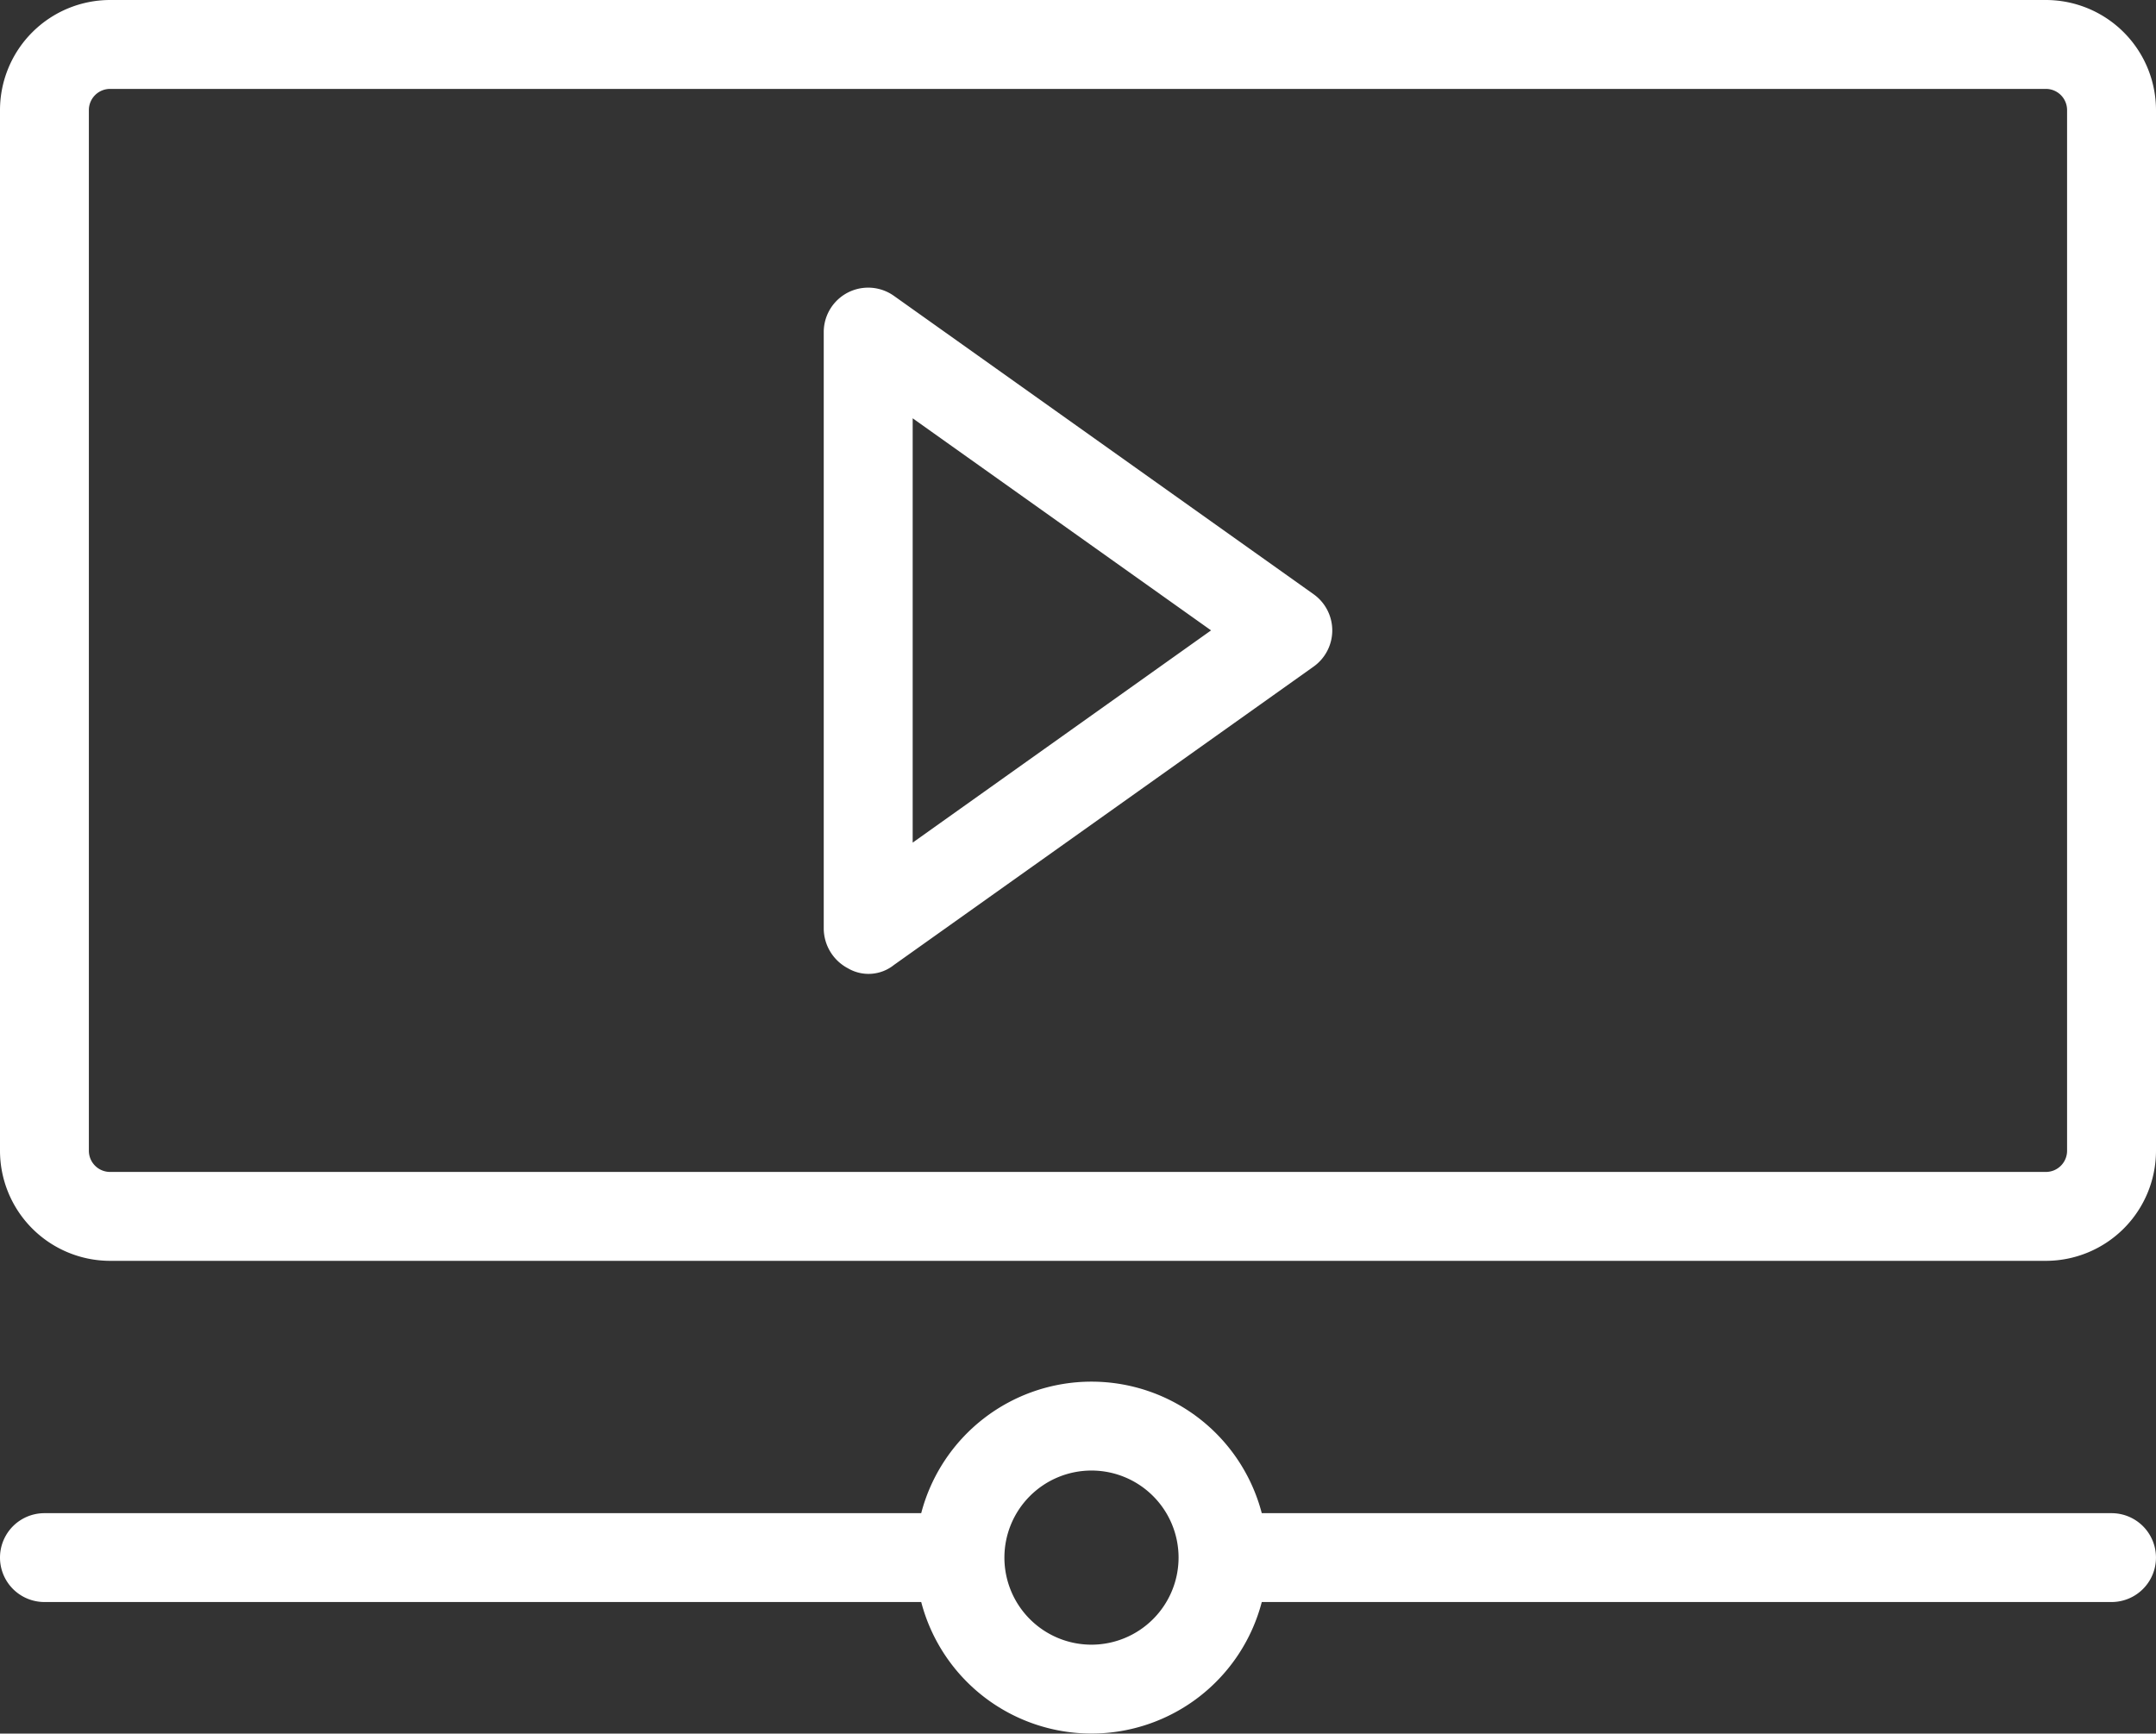
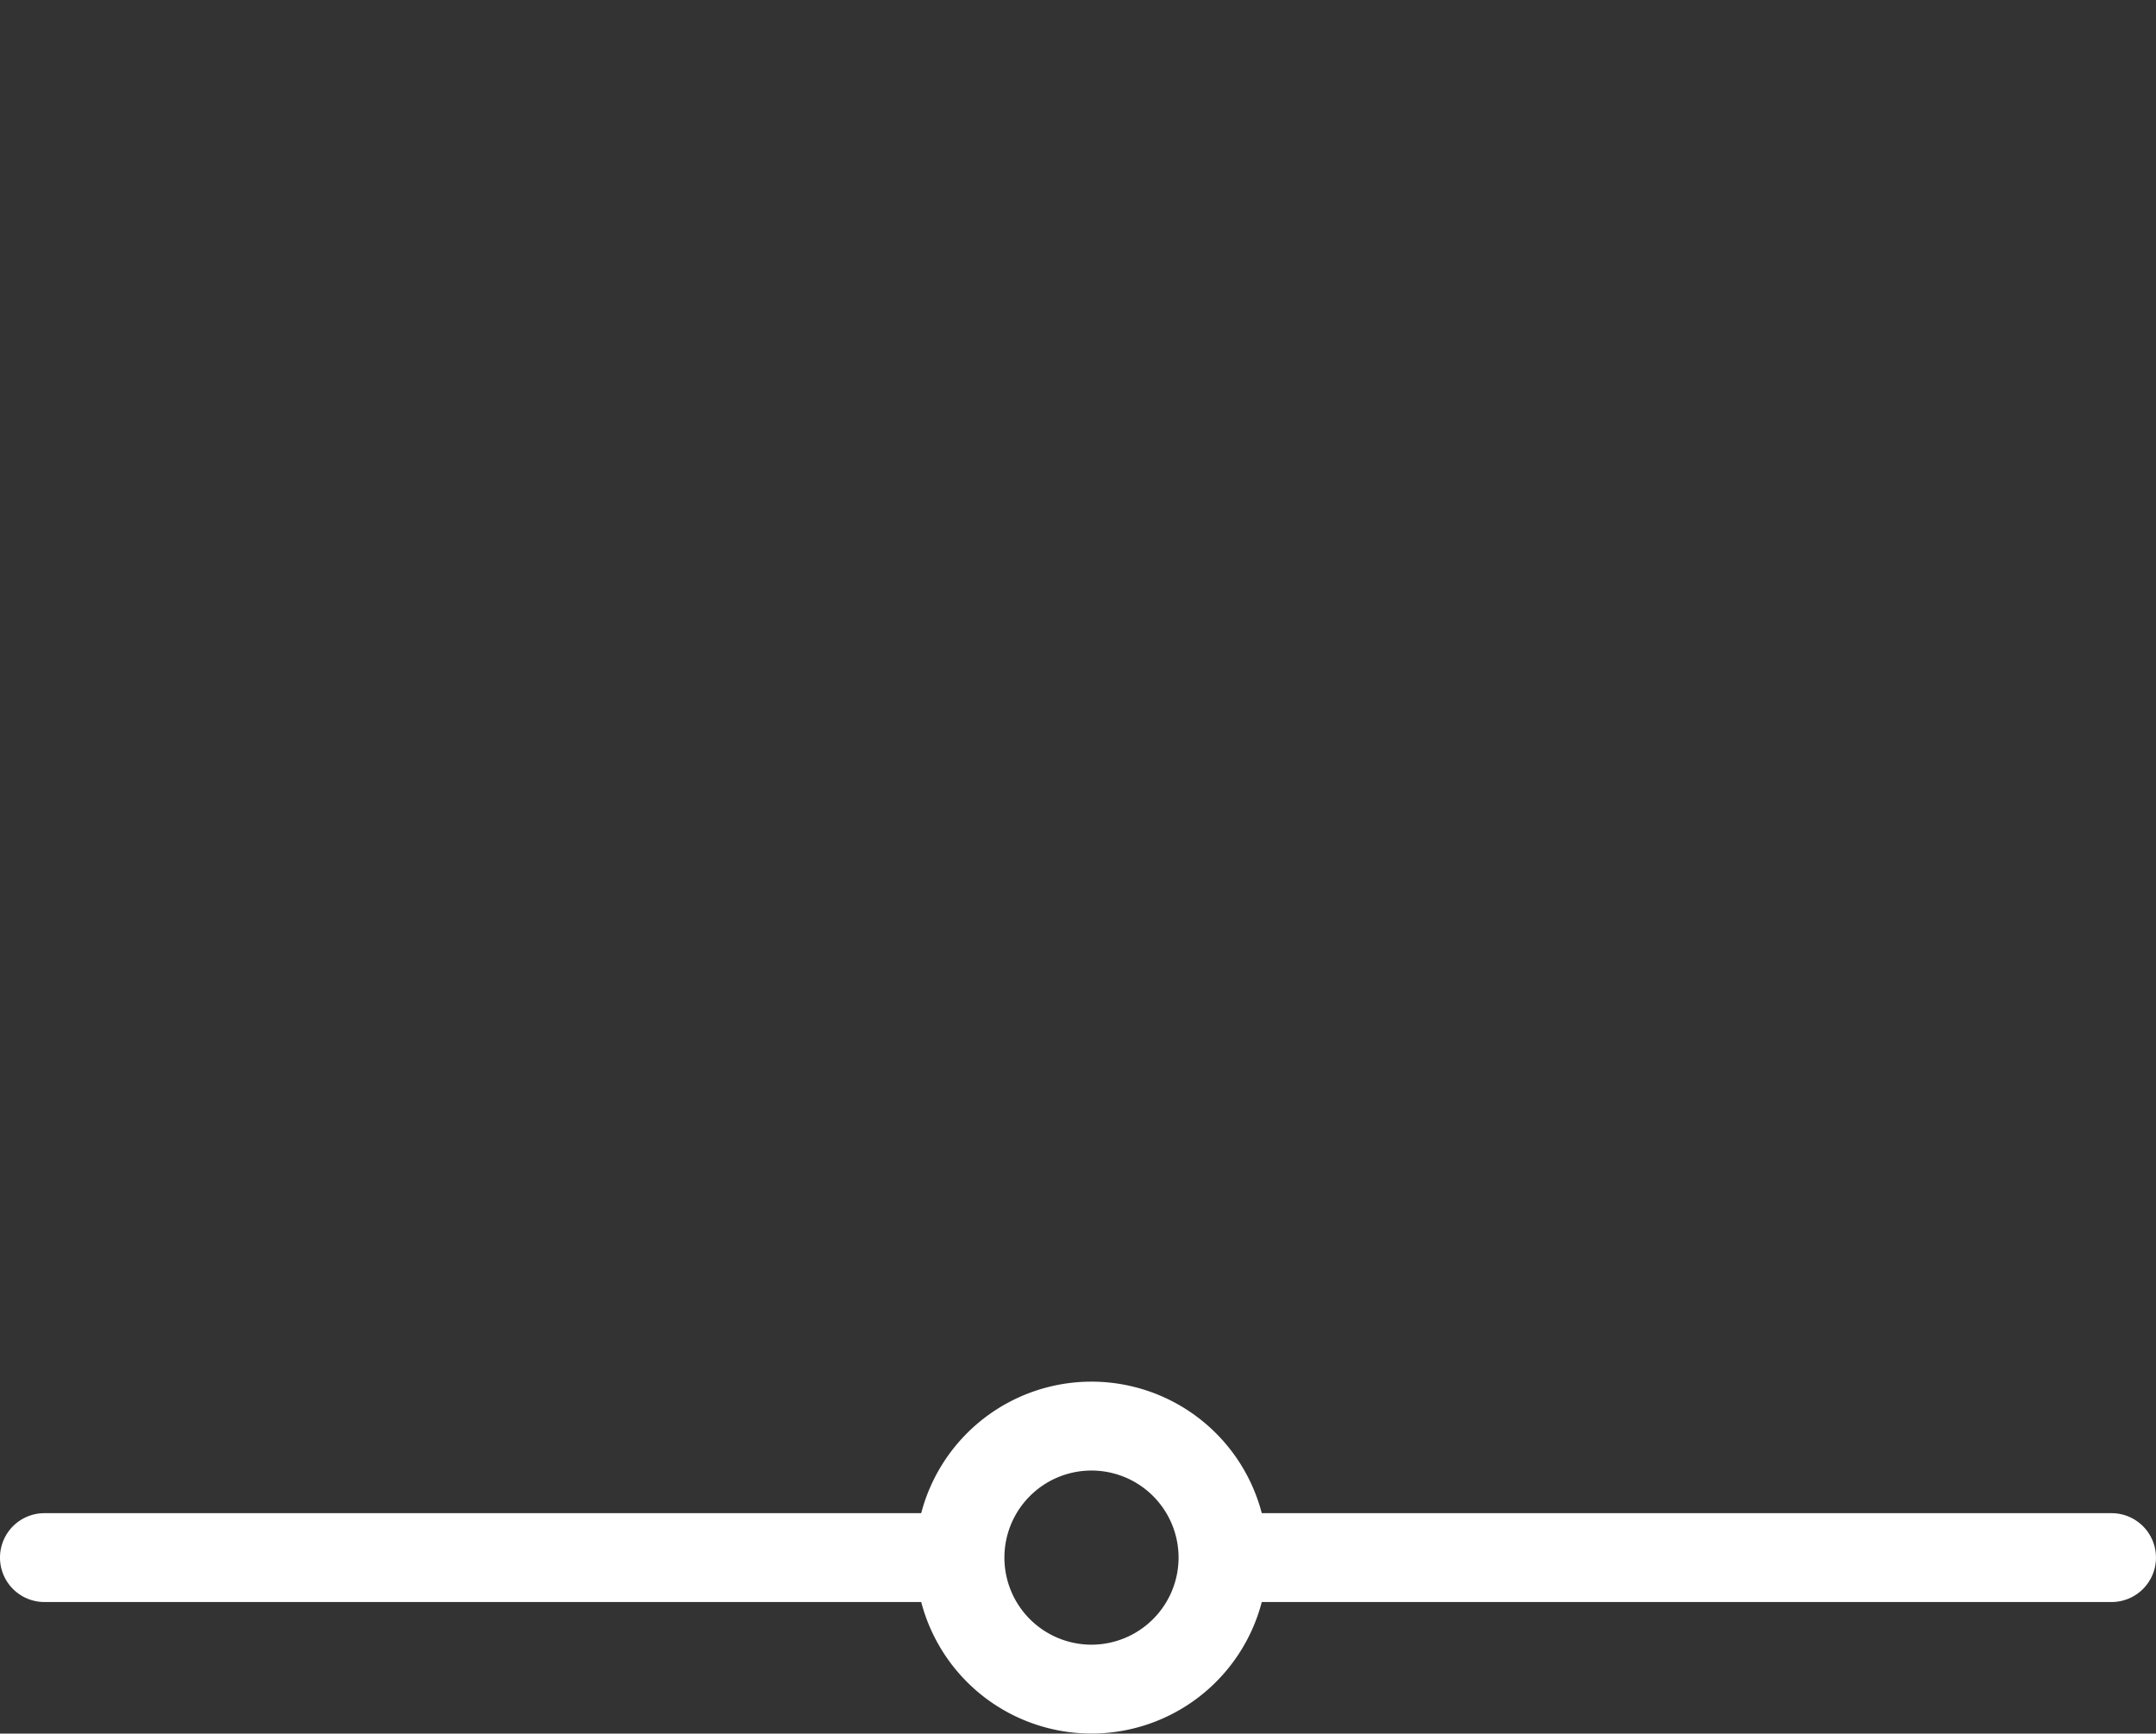
<svg xmlns="http://www.w3.org/2000/svg" id="Groupe_1056" data-name="Groupe 1056" width="179.528" height="144.378" viewBox="0 0 179.528 144.378">
  <rect x="0" y="0" width="179.528" height="144.378" fill="#333333" stroke="none" />
  <g id="Groupe_1054" data-name="Groupe 1054">
-     <path id="Tracé_8282" data-name="Tracé 8282" d="M170.361,152.975H9.168A9.177,9.177,0,0,1,0,143.809V57.135a9.178,9.178,0,0,1,9.168-9.166H170.361a9.178,9.178,0,0,1,9.167,9.166v86.674A9.177,9.177,0,0,1,170.361,152.975ZM9.168,55.373A1.766,1.766,0,0,0,7.4,57.135v86.674a1.766,1.766,0,0,0,1.765,1.762H170.361a1.765,1.765,0,0,0,1.763-1.762V57.135a1.765,1.765,0,0,0-1.763-1.762Z" transform="translate(0 -47.969)" fill="#fff" />
-   </g>
+     </g>
  <g id="Groupe_1055" data-name="Groupe 1055" transform="translate(68.592 23.957)">
-     <path id="Tracé_8283" data-name="Tracé 8283" d="M189.22,170.037a3.768,3.768,0,0,1-2.006-3.289V117.059a3.7,3.7,0,0,1,5.848-3.016L228,138.886a3.7,3.7,0,0,1,0,6.034s-26.2,18.632-34.938,24.843A3.39,3.39,0,0,1,189.22,170.037Zm5.4-45.8v35.338L219.466,141.9Z" transform="translate(-187.214 -113.357)" fill="#fff" />
-   </g>
+     </g>
  <path id="Tracé_8284" data-name="Tracé 8284" d="M175.826,372.986h-70.76a14.654,14.654,0,0,0-28.358,0H3.7a3.7,3.7,0,1,0,0,7.4H76.709a14.654,14.654,0,0,0,28.358,0h70.759a3.7,3.7,0,0,0,0-7.4ZM90.887,383.938a7.251,7.251,0,1,1,7.251-7.251A7.259,7.259,0,0,1,90.887,383.938Z" transform="translate(0 -246.965)" fill="#fff" />
</svg>